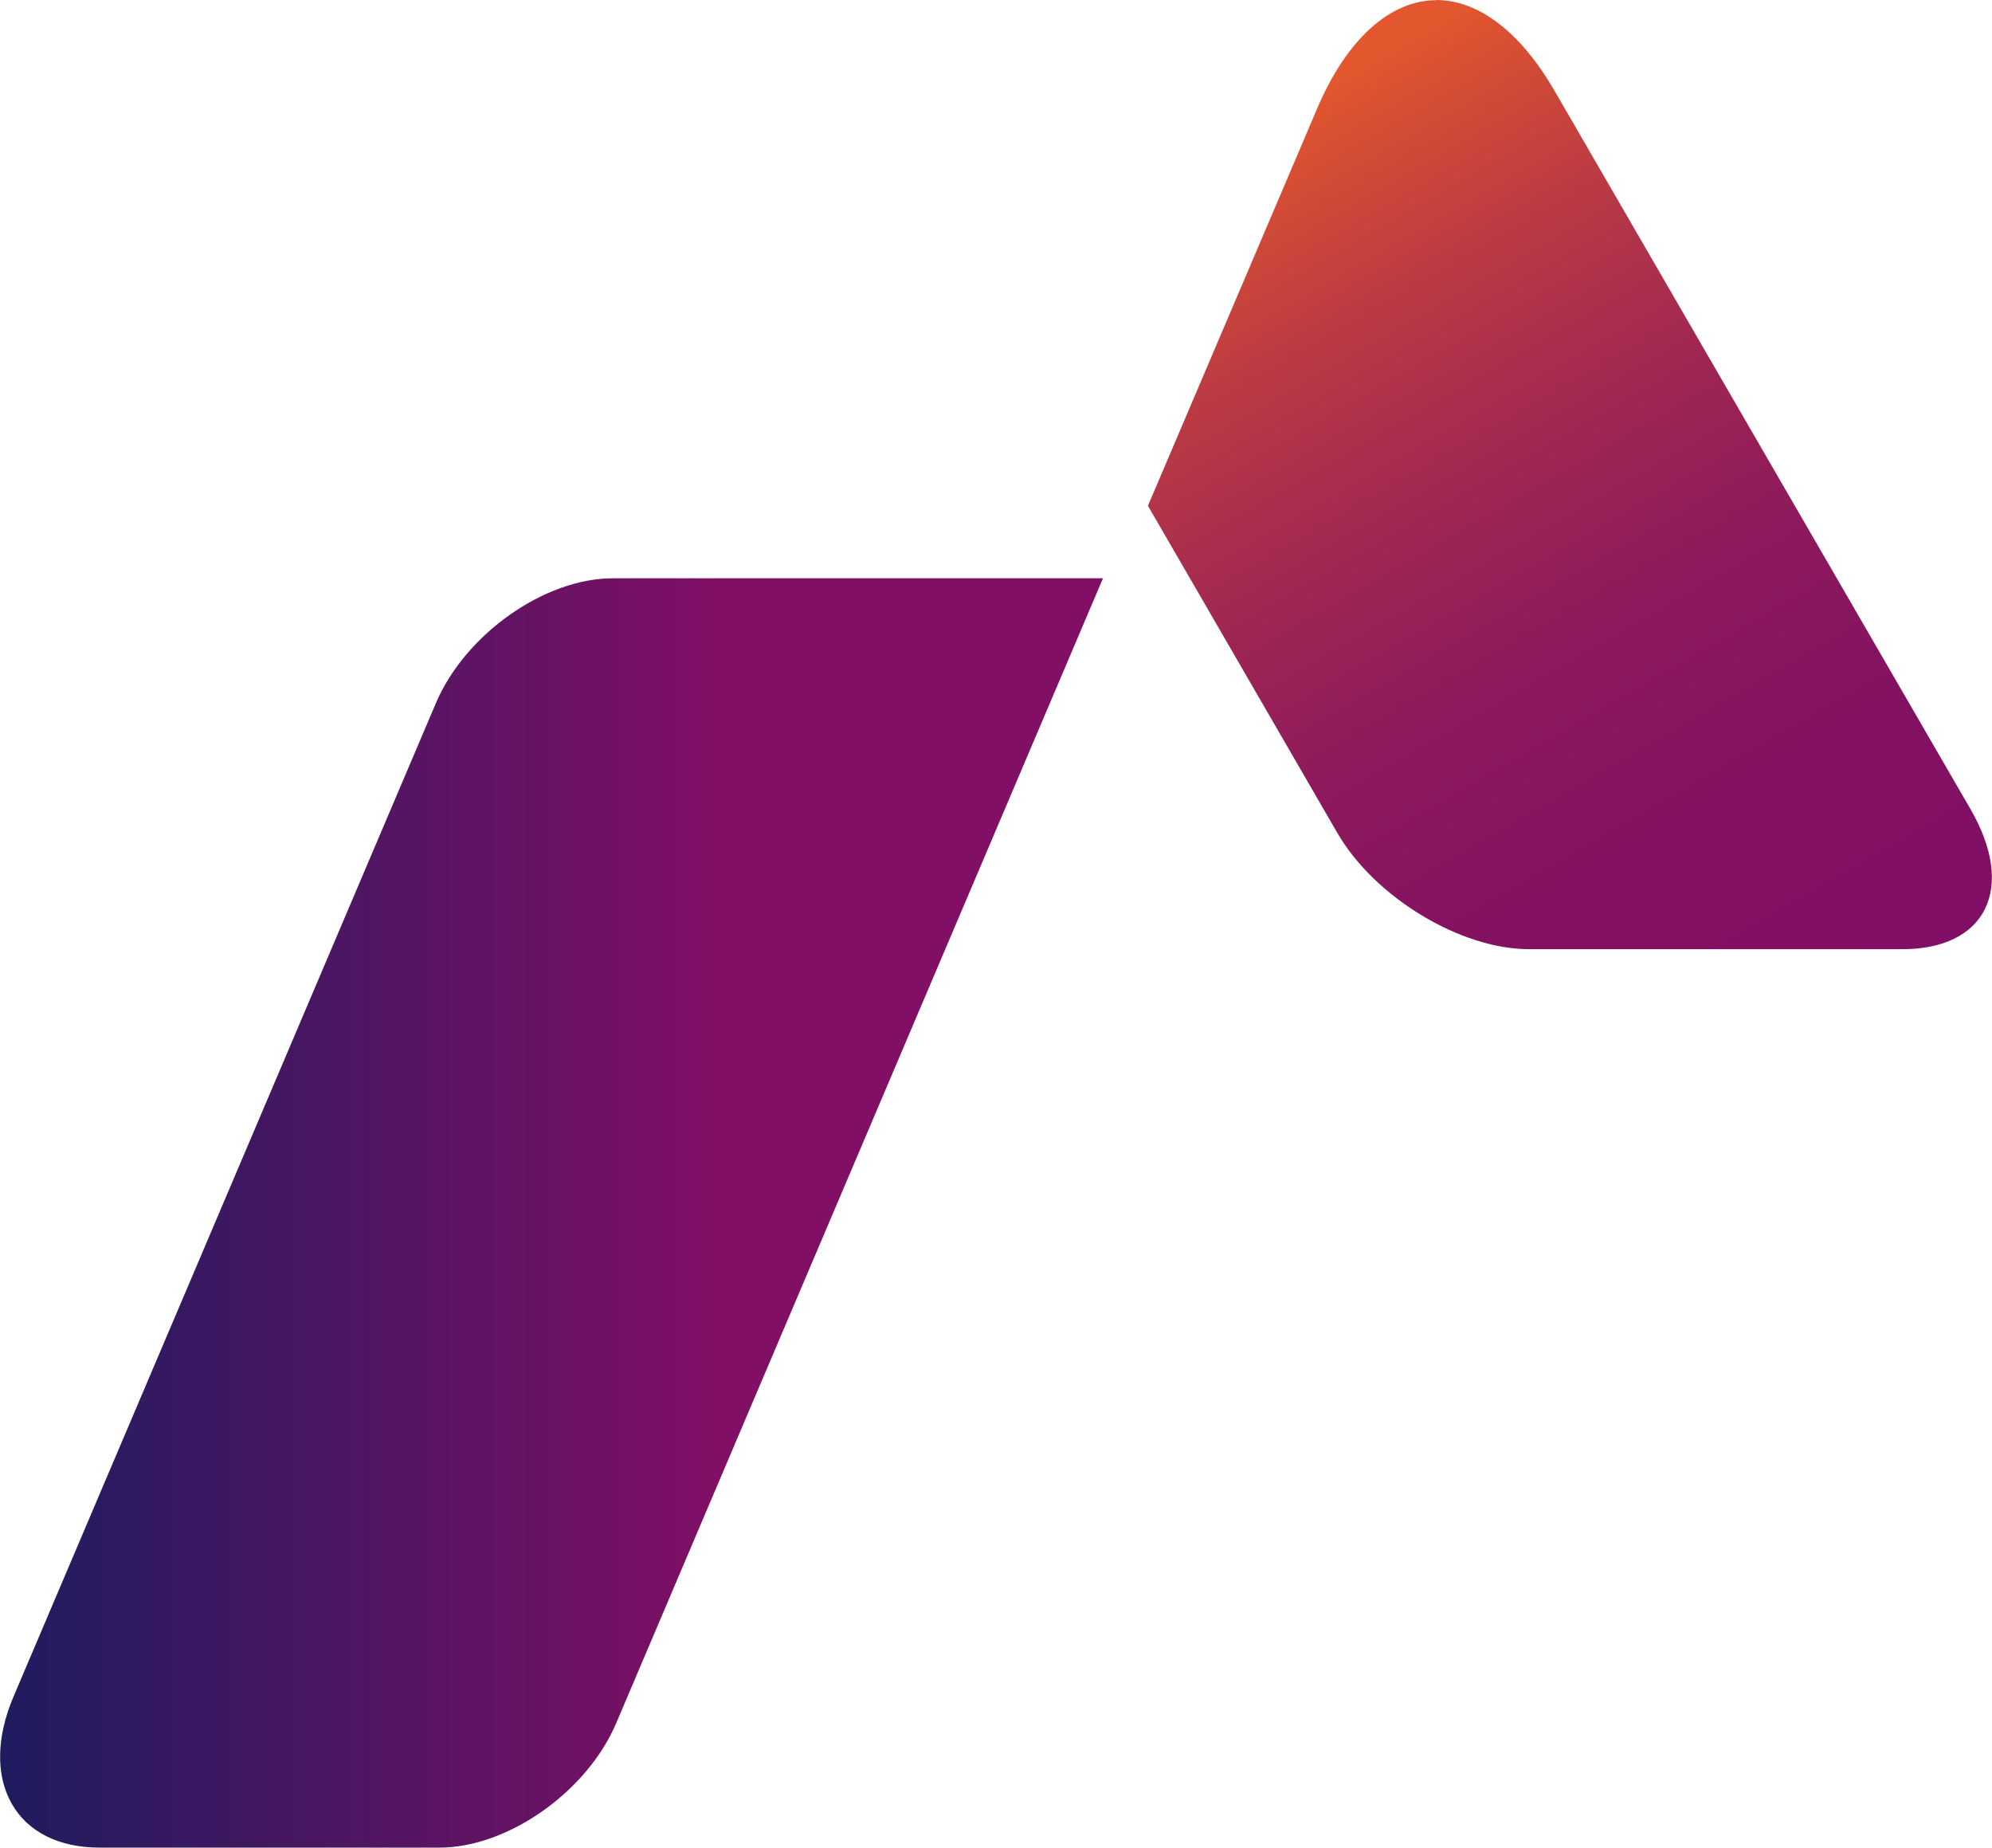
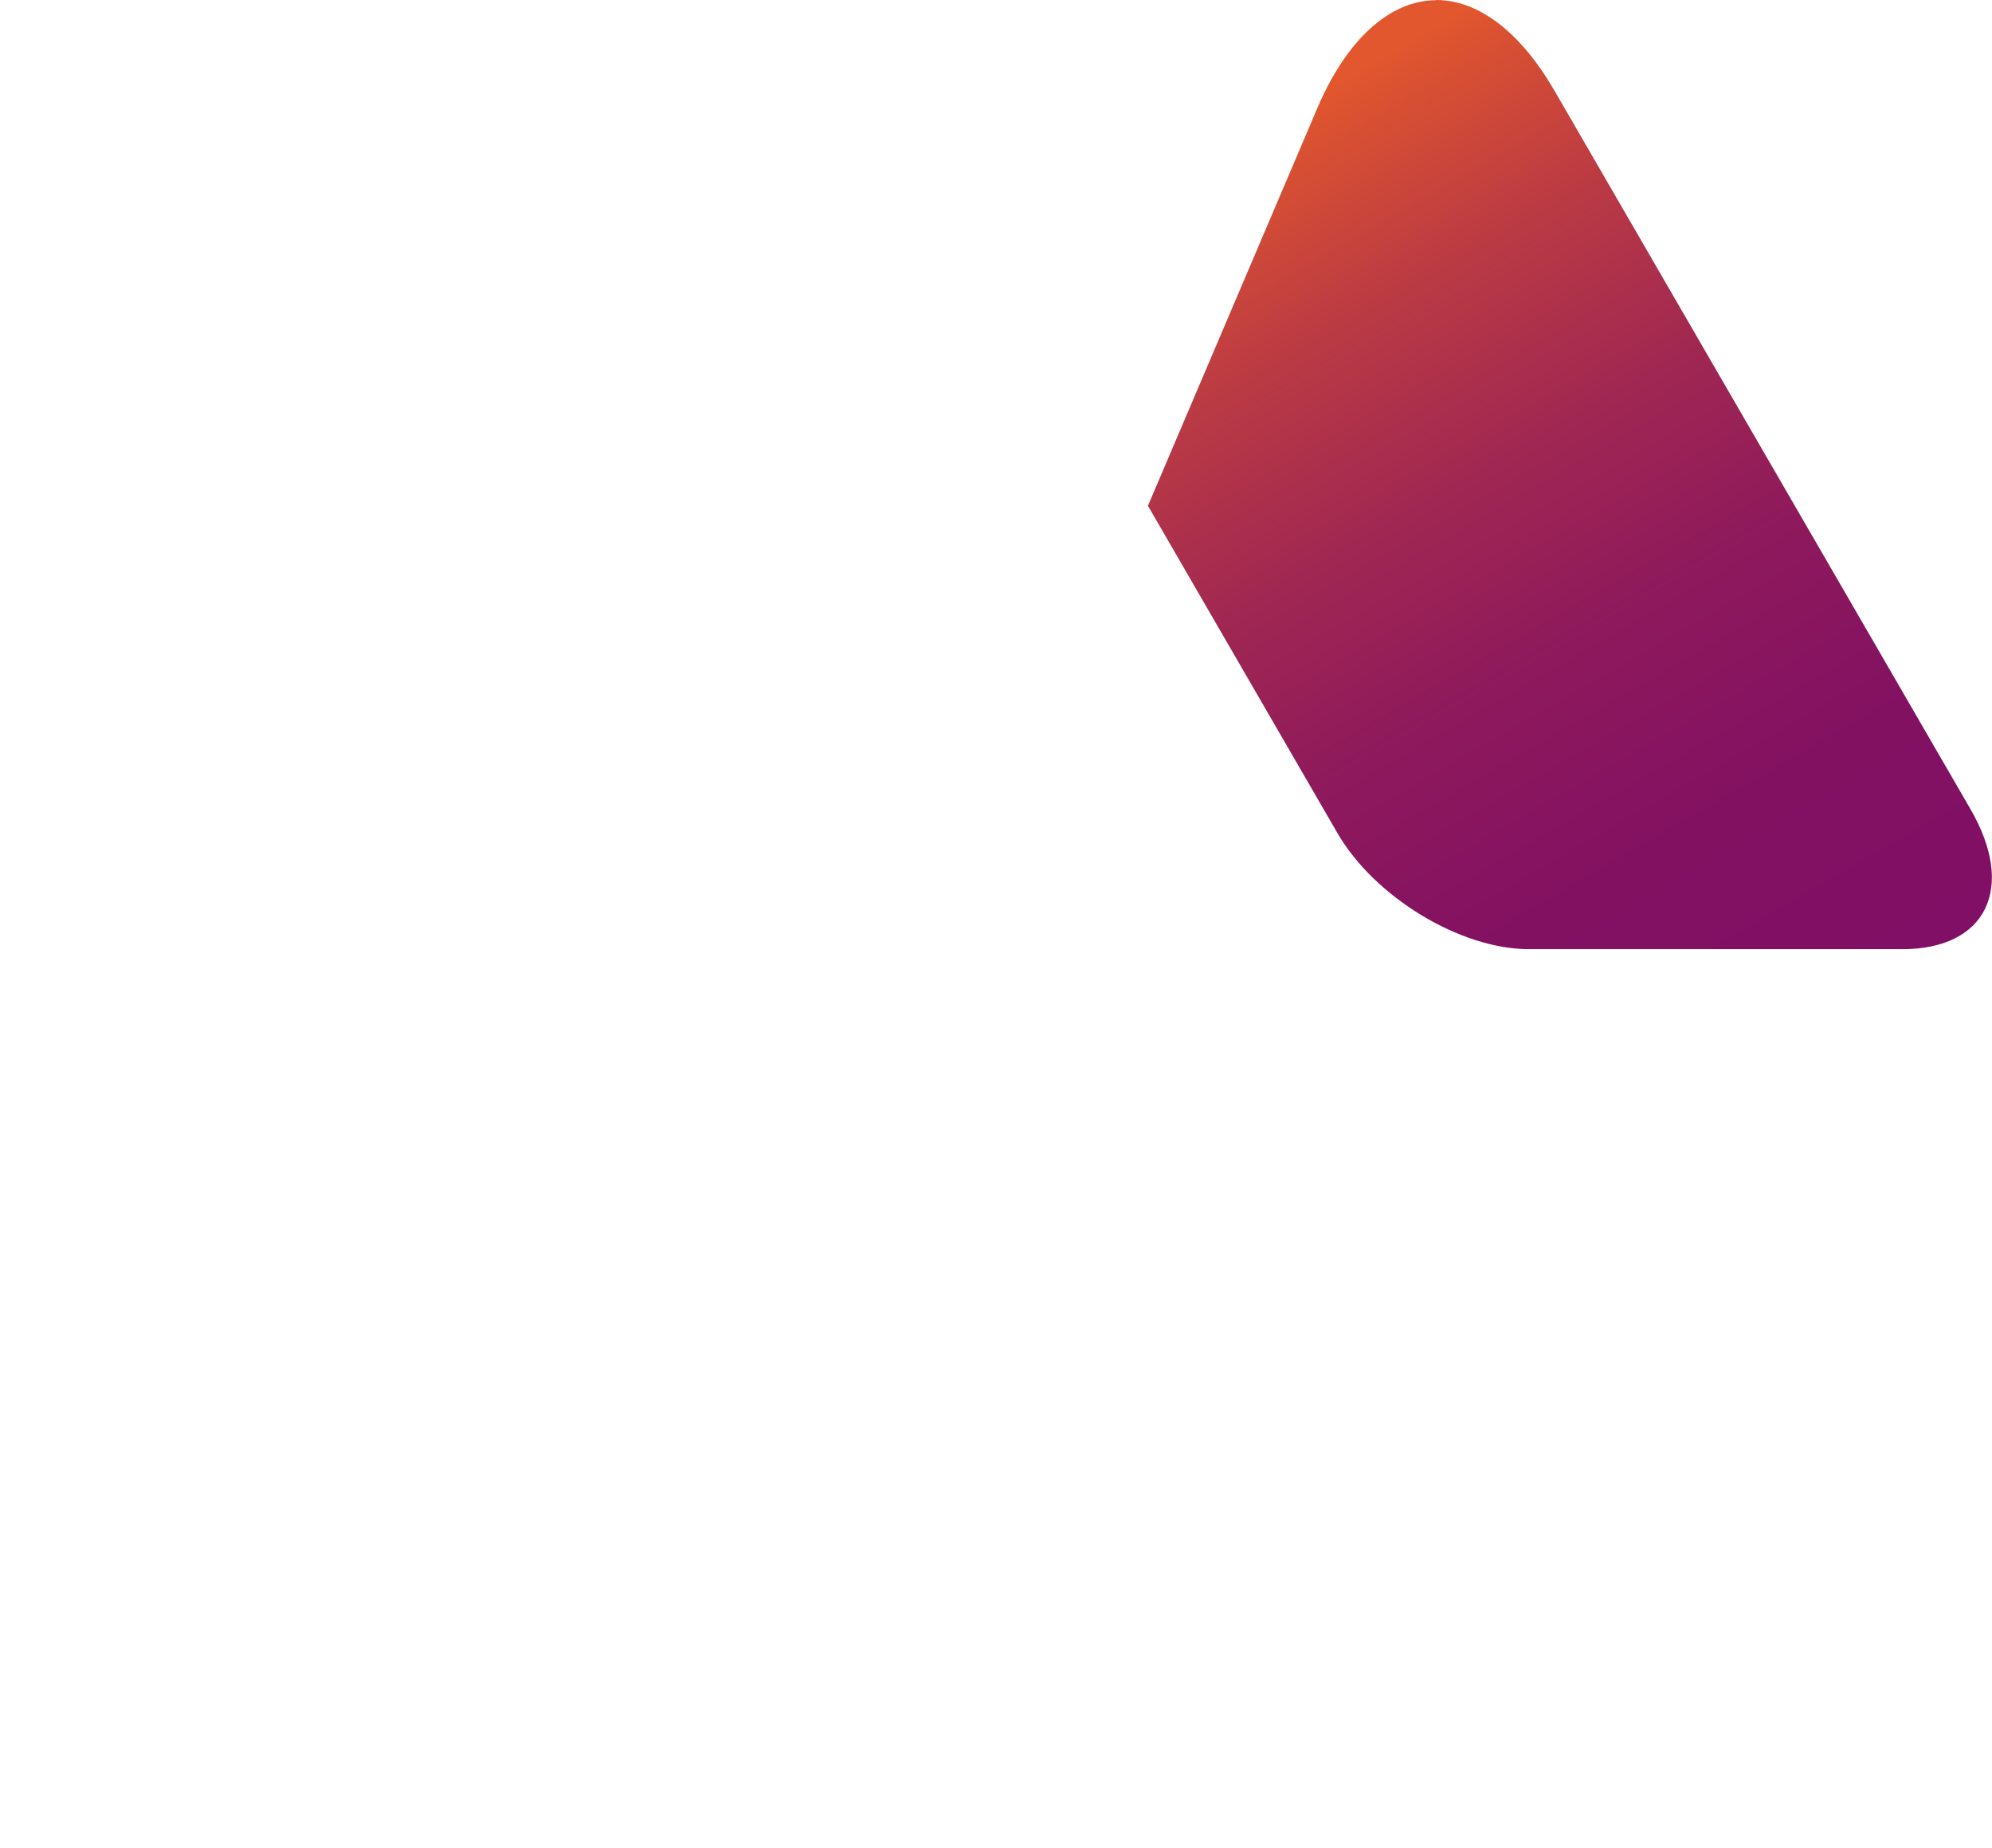
<svg xmlns="http://www.w3.org/2000/svg" id="Layer_1" data-name="Layer 1" viewBox="0 0 100.56 93.26">
  <defs>
    <style>
      .cls-1 {
        fill: url(#linear-gradient-2);
      }

      .cls-2 {
        fill: url(#linear-gradient);
      }
    </style>
    <linearGradient id="linear-gradient" x1="62.5" y1="5.11" x2="89.85" y2="52.47" gradientUnits="userSpaceOnUse">
      <stop offset=".03" stop-color="#e2572e" />
      <stop offset=".06" stop-color="#db5231" />
      <stop offset=".23" stop-color="#ba3a44" />
      <stop offset=".41" stop-color="#a02752" />
      <stop offset=".59" stop-color="#8e195c" />
      <stop offset=".79" stop-color="#831162" />
      <stop offset="1" stop-color="#800f65" />
    </linearGradient>
    <linearGradient id="linear-gradient-2" x1="0" y1="61.22" x2="55.68" y2="61.22" gradientUnits="userSpaceOnUse">
      <stop offset="0" stop-color="#1e1c5f" />
      <stop offset=".65" stop-color="#800f65" />
    </linearGradient>
  </defs>
  <path class="cls-2" d="M72.5,0c2.15,0,4.27,1.63,5.98,4.59l21.01,36.28c1.1,1.91,1.36,3.68.72,5-.64,1.31-2.12,2.04-4.16,2.04h-18.87c-3.46,0-7.8-2.63-9.67-5.87l-9.56-16.51,8.55-20.07c1.48-3.47,3.67-5.45,6.01-5.45Z" />
-   <path class="cls-1" d="M55.68,29.19l-24.57,57.78c-1.47,3.47-5.48,6.29-8.92,6.29H5.02c-2.04,0-3.62-.79-4.43-2.22-.81-1.43-.78-3.36.1-5.42l21.32-50.14c1.48-3.47,5.48-6.29,8.92-6.29h24.76Z" />
</svg>